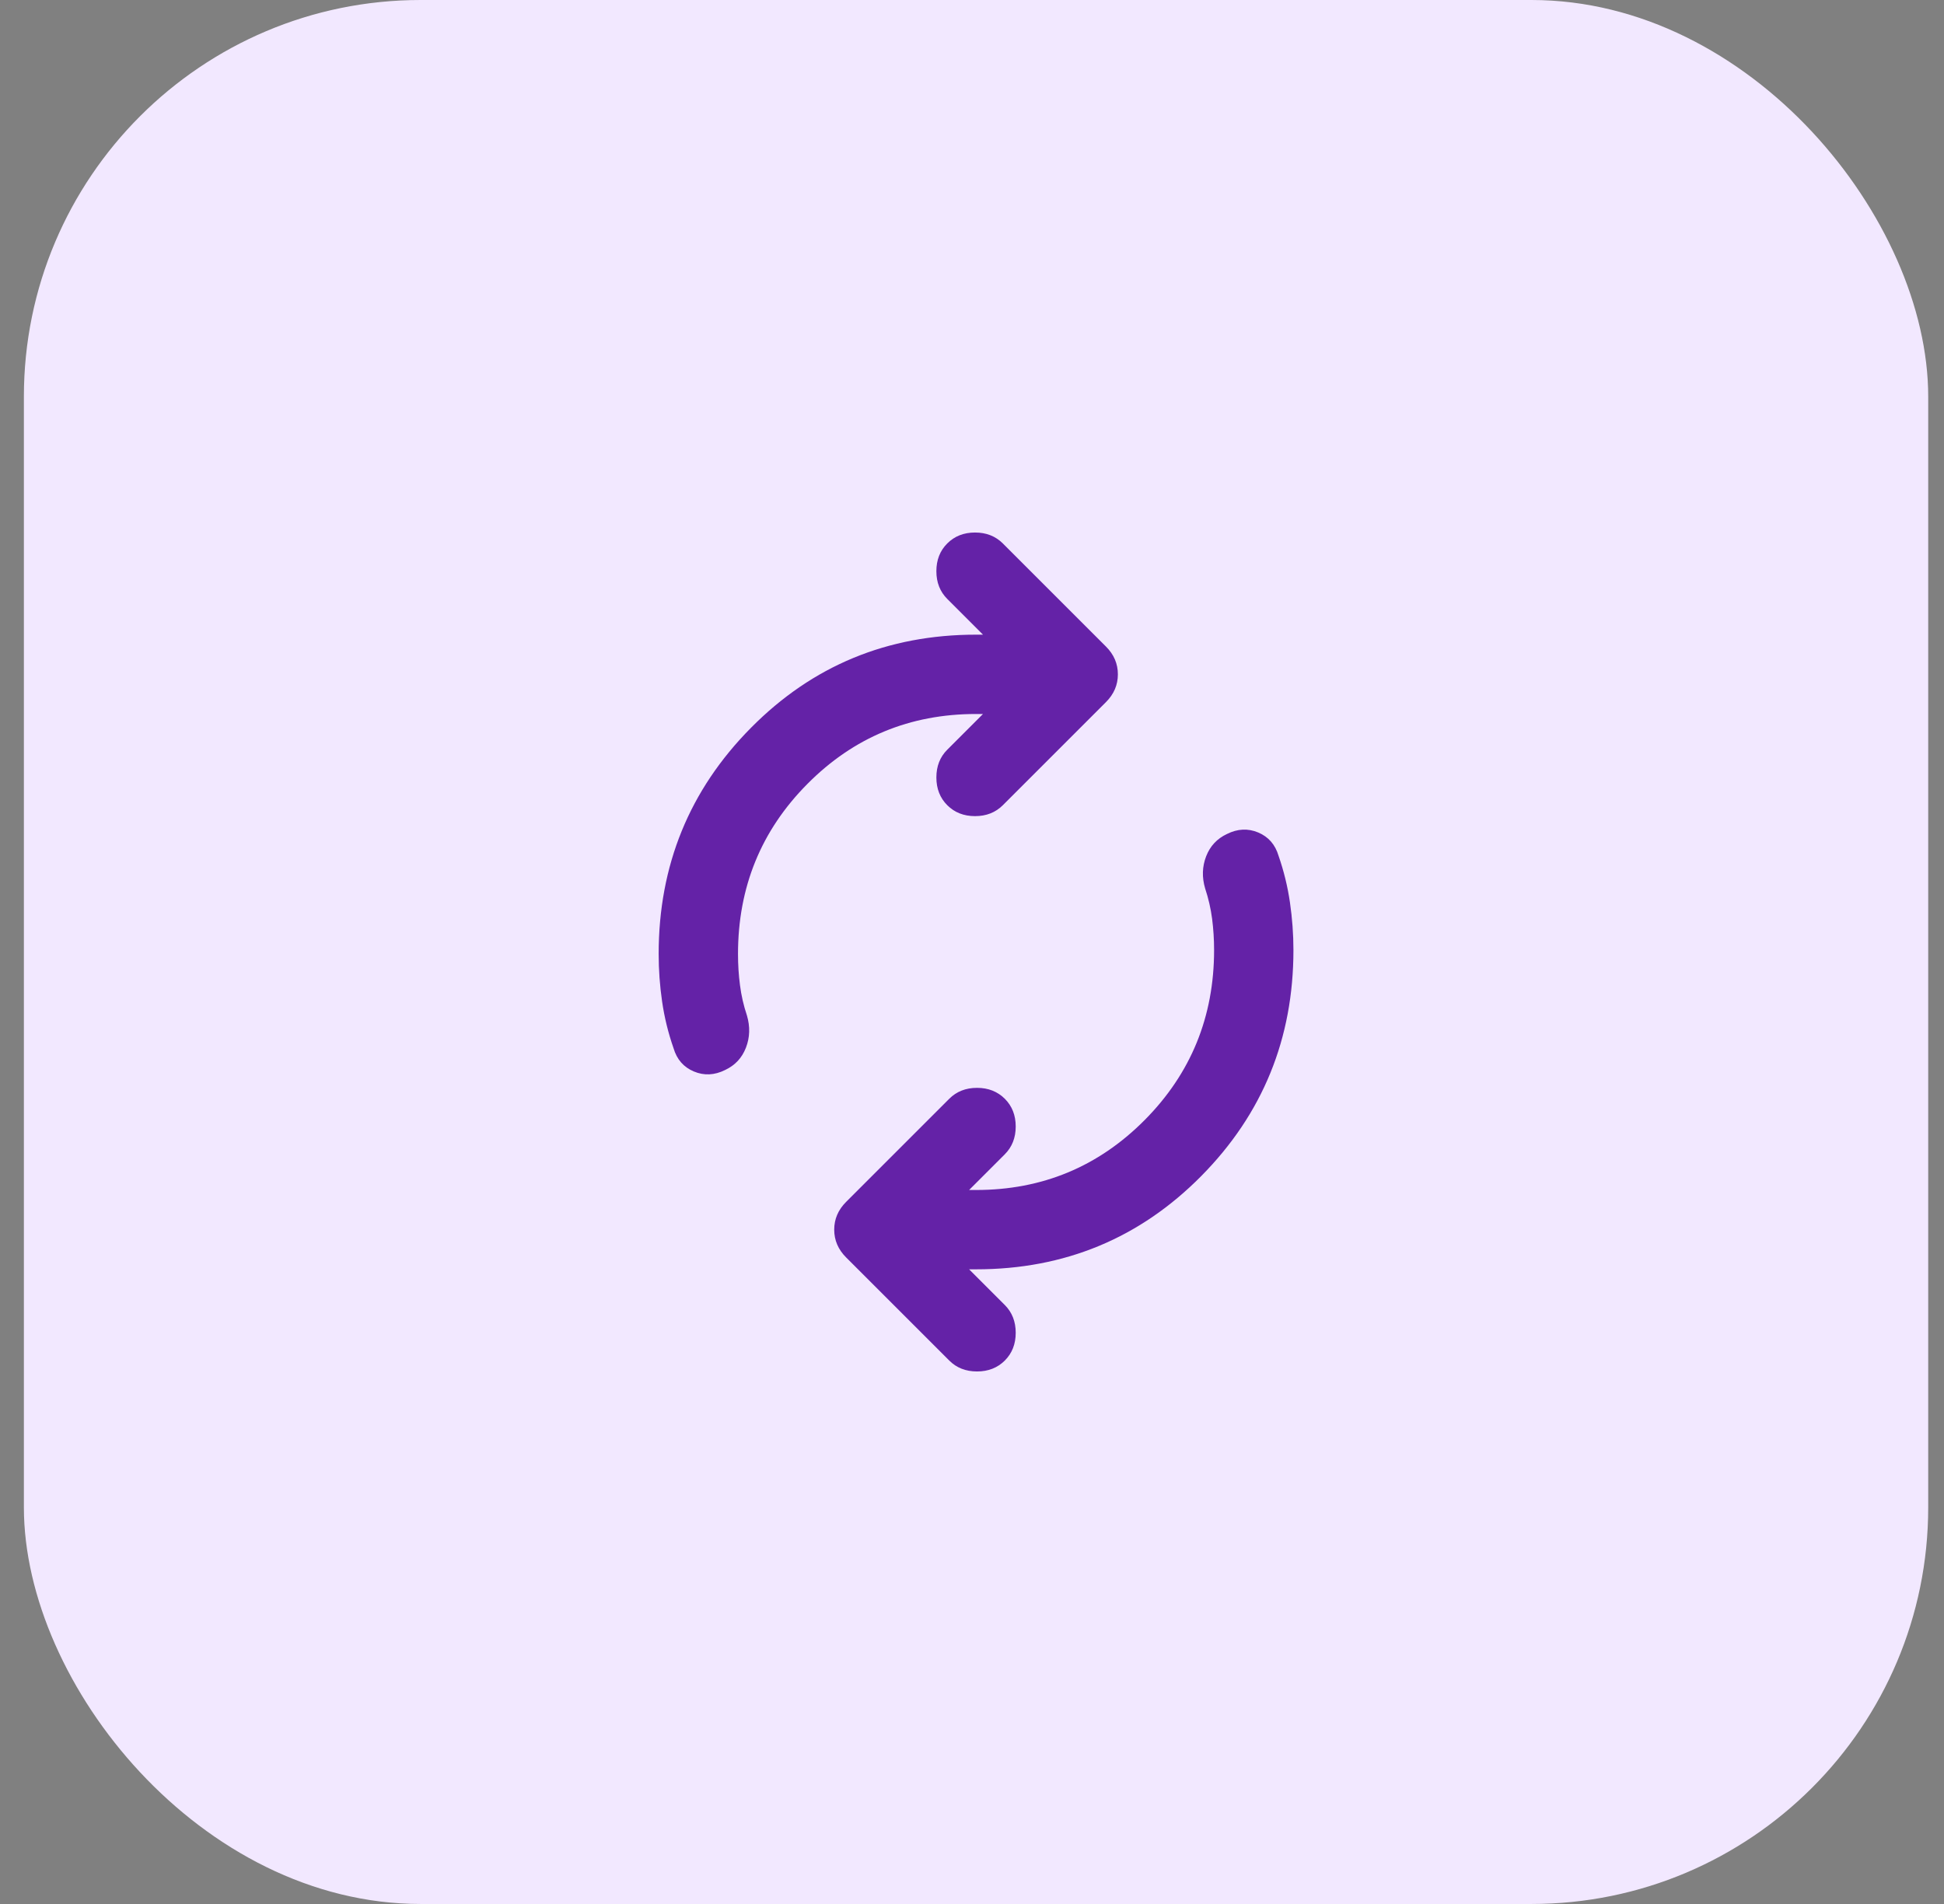
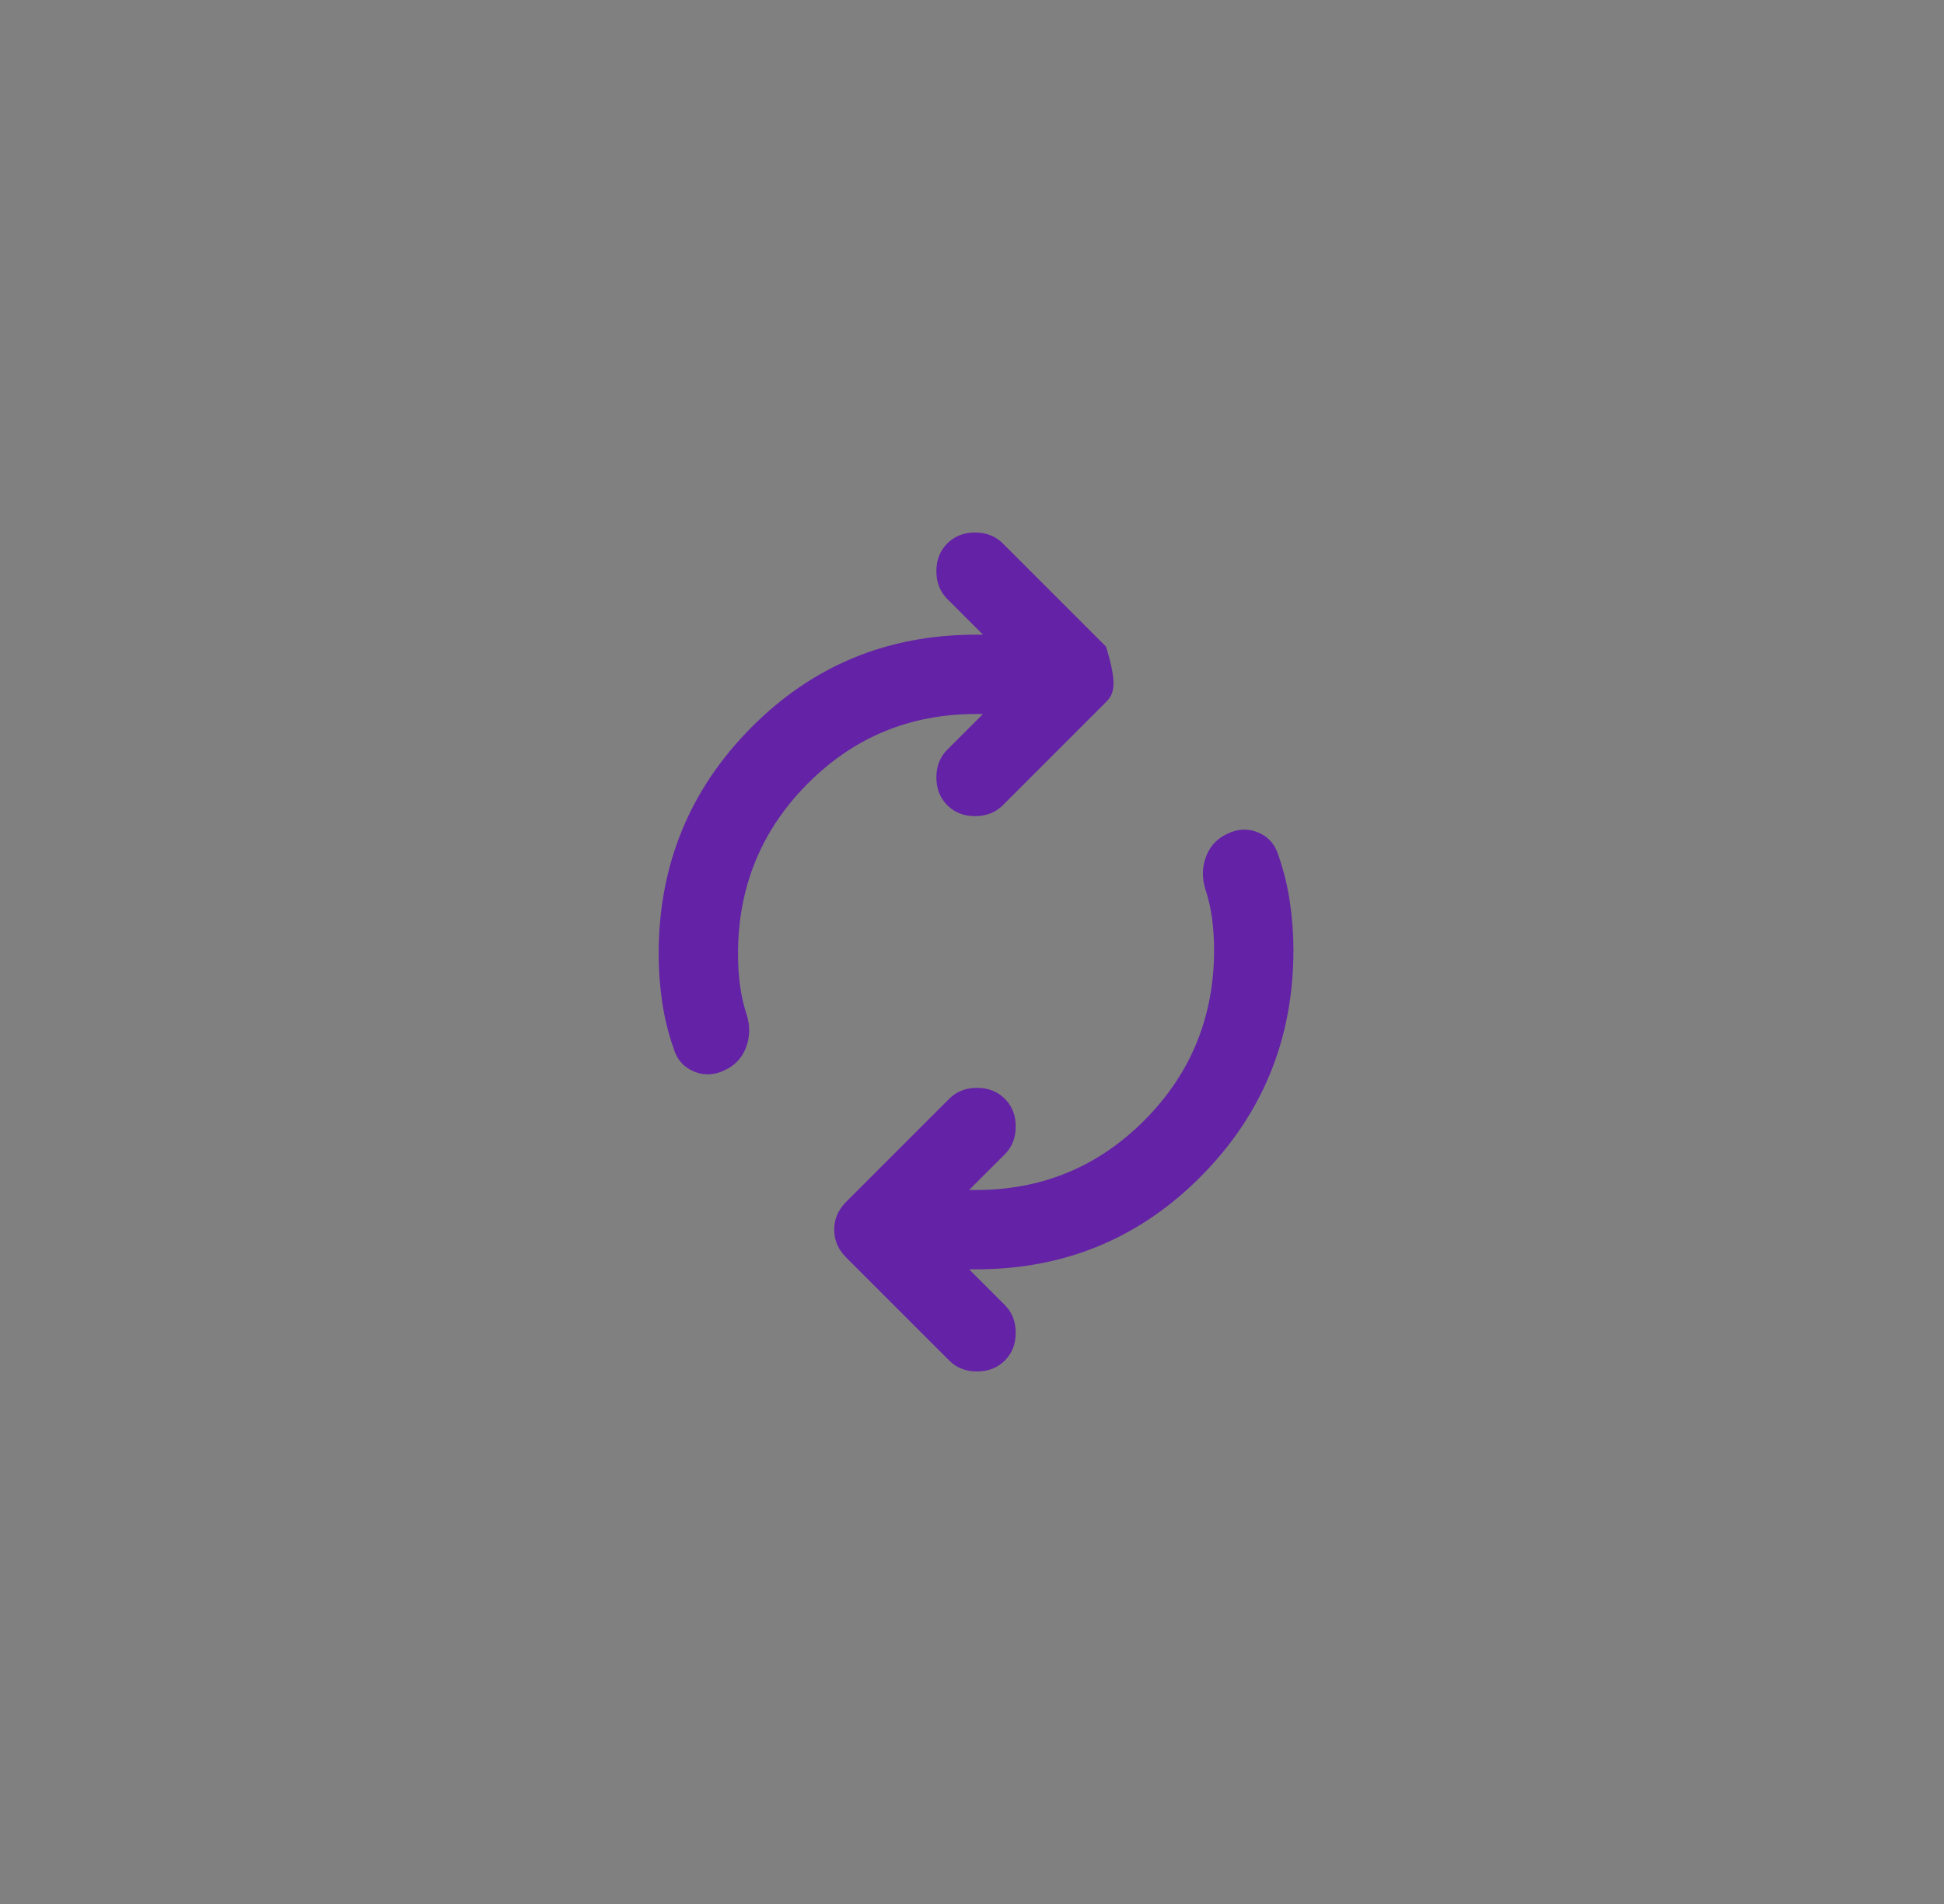
<svg xmlns="http://www.w3.org/2000/svg" fill="none" viewBox="0 0 49 48" height="48" width="49">
  <rect x="0" y="0" width="49" height="48" fill="#808080" stroke="none" />
-   <rect fill="#F2E8FF" rx="10" height="48" width="48" x="0.602" />
  <mask height="24" width="25" y="12" x="12" maskUnits="userSpaceOnUse" style="mask-type:alpha" id="mask0_3114_30830">
    <rect fill="#D9D9D9" height="24" width="24" y="12" x="12.602" />
  </mask>
  <g mask="url(#mask0_3114_30830)">
-     <path fill="#6422A7" d="M18.602 24.05C18.602 24.317 18.618 24.579 18.652 24.837C18.685 25.096 18.743 25.35 18.827 25.6C18.91 25.883 18.902 26.154 18.802 26.412C18.702 26.671 18.527 26.858 18.277 26.975C18.01 27.108 17.747 27.121 17.489 27.012C17.231 26.904 17.06 26.708 16.977 26.425C16.843 26.041 16.747 25.65 16.689 25.25C16.631 24.85 16.602 24.45 16.602 24.05C16.602 21.817 17.377 19.916 18.927 18.35C20.477 16.783 22.368 16 24.602 16H24.777L23.877 15.1C23.693 14.916 23.602 14.683 23.602 14.4C23.602 14.117 23.693 13.883 23.877 13.7C24.06 13.517 24.293 13.425 24.577 13.425C24.86 13.425 25.093 13.517 25.277 13.7L27.877 16.3C28.077 16.5 28.177 16.733 28.177 17C28.177 17.267 28.077 17.5 27.877 17.7L25.277 20.3C25.093 20.483 24.86 20.575 24.577 20.575C24.293 20.575 24.06 20.483 23.877 20.3C23.693 20.116 23.602 19.883 23.602 19.6C23.602 19.317 23.693 19.083 23.877 18.9L24.777 18H24.602C22.935 18 21.518 18.587 20.352 19.762C19.185 20.937 18.602 22.366 18.602 24.05ZM30.602 23.95C30.602 23.683 30.585 23.421 30.552 23.162C30.518 22.904 30.46 22.65 30.377 22.4C30.293 22.116 30.302 21.846 30.402 21.587C30.502 21.329 30.677 21.142 30.927 21.025C31.193 20.892 31.456 20.879 31.714 20.987C31.972 21.096 32.143 21.291 32.227 21.575C32.36 21.958 32.456 22.35 32.514 22.75C32.572 23.15 32.602 23.55 32.602 23.95C32.602 26.183 31.827 28.083 30.277 29.65C28.727 31.216 26.835 32 24.602 32H24.427L25.327 32.9C25.51 33.083 25.602 33.316 25.602 33.6C25.602 33.883 25.51 34.117 25.327 34.3C25.143 34.483 24.91 34.575 24.627 34.575C24.343 34.575 24.11 34.483 23.927 34.3L21.327 31.7C21.127 31.5 21.027 31.267 21.027 31C21.027 30.733 21.127 30.5 21.327 30.3L23.927 27.7C24.11 27.517 24.343 27.425 24.627 27.425C24.91 27.425 25.143 27.517 25.327 27.7C25.51 27.883 25.602 28.116 25.602 28.4C25.602 28.683 25.51 28.916 25.327 29.1L24.427 30H24.602C26.268 30 27.685 29.412 28.852 28.237C30.018 27.062 30.602 25.633 30.602 23.95Z" />
+     <path fill="#6422A7" d="M18.602 24.05C18.602 24.317 18.618 24.579 18.652 24.837C18.685 25.096 18.743 25.35 18.827 25.6C18.91 25.883 18.902 26.154 18.802 26.412C18.702 26.671 18.527 26.858 18.277 26.975C18.01 27.108 17.747 27.121 17.489 27.012C17.231 26.904 17.06 26.708 16.977 26.425C16.843 26.041 16.747 25.65 16.689 25.25C16.631 24.85 16.602 24.45 16.602 24.05C16.602 21.817 17.377 19.916 18.927 18.35C20.477 16.783 22.368 16 24.602 16H24.777L23.877 15.1C23.693 14.916 23.602 14.683 23.602 14.4C23.602 14.117 23.693 13.883 23.877 13.7C24.06 13.517 24.293 13.425 24.577 13.425C24.86 13.425 25.093 13.517 25.277 13.7L27.877 16.3C28.177 17.267 28.077 17.5 27.877 17.7L25.277 20.3C25.093 20.483 24.86 20.575 24.577 20.575C24.293 20.575 24.06 20.483 23.877 20.3C23.693 20.116 23.602 19.883 23.602 19.6C23.602 19.317 23.693 19.083 23.877 18.9L24.777 18H24.602C22.935 18 21.518 18.587 20.352 19.762C19.185 20.937 18.602 22.366 18.602 24.05ZM30.602 23.95C30.602 23.683 30.585 23.421 30.552 23.162C30.518 22.904 30.46 22.65 30.377 22.4C30.293 22.116 30.302 21.846 30.402 21.587C30.502 21.329 30.677 21.142 30.927 21.025C31.193 20.892 31.456 20.879 31.714 20.987C31.972 21.096 32.143 21.291 32.227 21.575C32.36 21.958 32.456 22.35 32.514 22.75C32.572 23.15 32.602 23.55 32.602 23.95C32.602 26.183 31.827 28.083 30.277 29.65C28.727 31.216 26.835 32 24.602 32H24.427L25.327 32.9C25.51 33.083 25.602 33.316 25.602 33.6C25.602 33.883 25.51 34.117 25.327 34.3C25.143 34.483 24.91 34.575 24.627 34.575C24.343 34.575 24.11 34.483 23.927 34.3L21.327 31.7C21.127 31.5 21.027 31.267 21.027 31C21.027 30.733 21.127 30.5 21.327 30.3L23.927 27.7C24.11 27.517 24.343 27.425 24.627 27.425C24.91 27.425 25.143 27.517 25.327 27.7C25.51 27.883 25.602 28.116 25.602 28.4C25.602 28.683 25.51 28.916 25.327 29.1L24.427 30H24.602C26.268 30 27.685 29.412 28.852 28.237C30.018 27.062 30.602 25.633 30.602 23.95Z" />
  </g>
</svg>